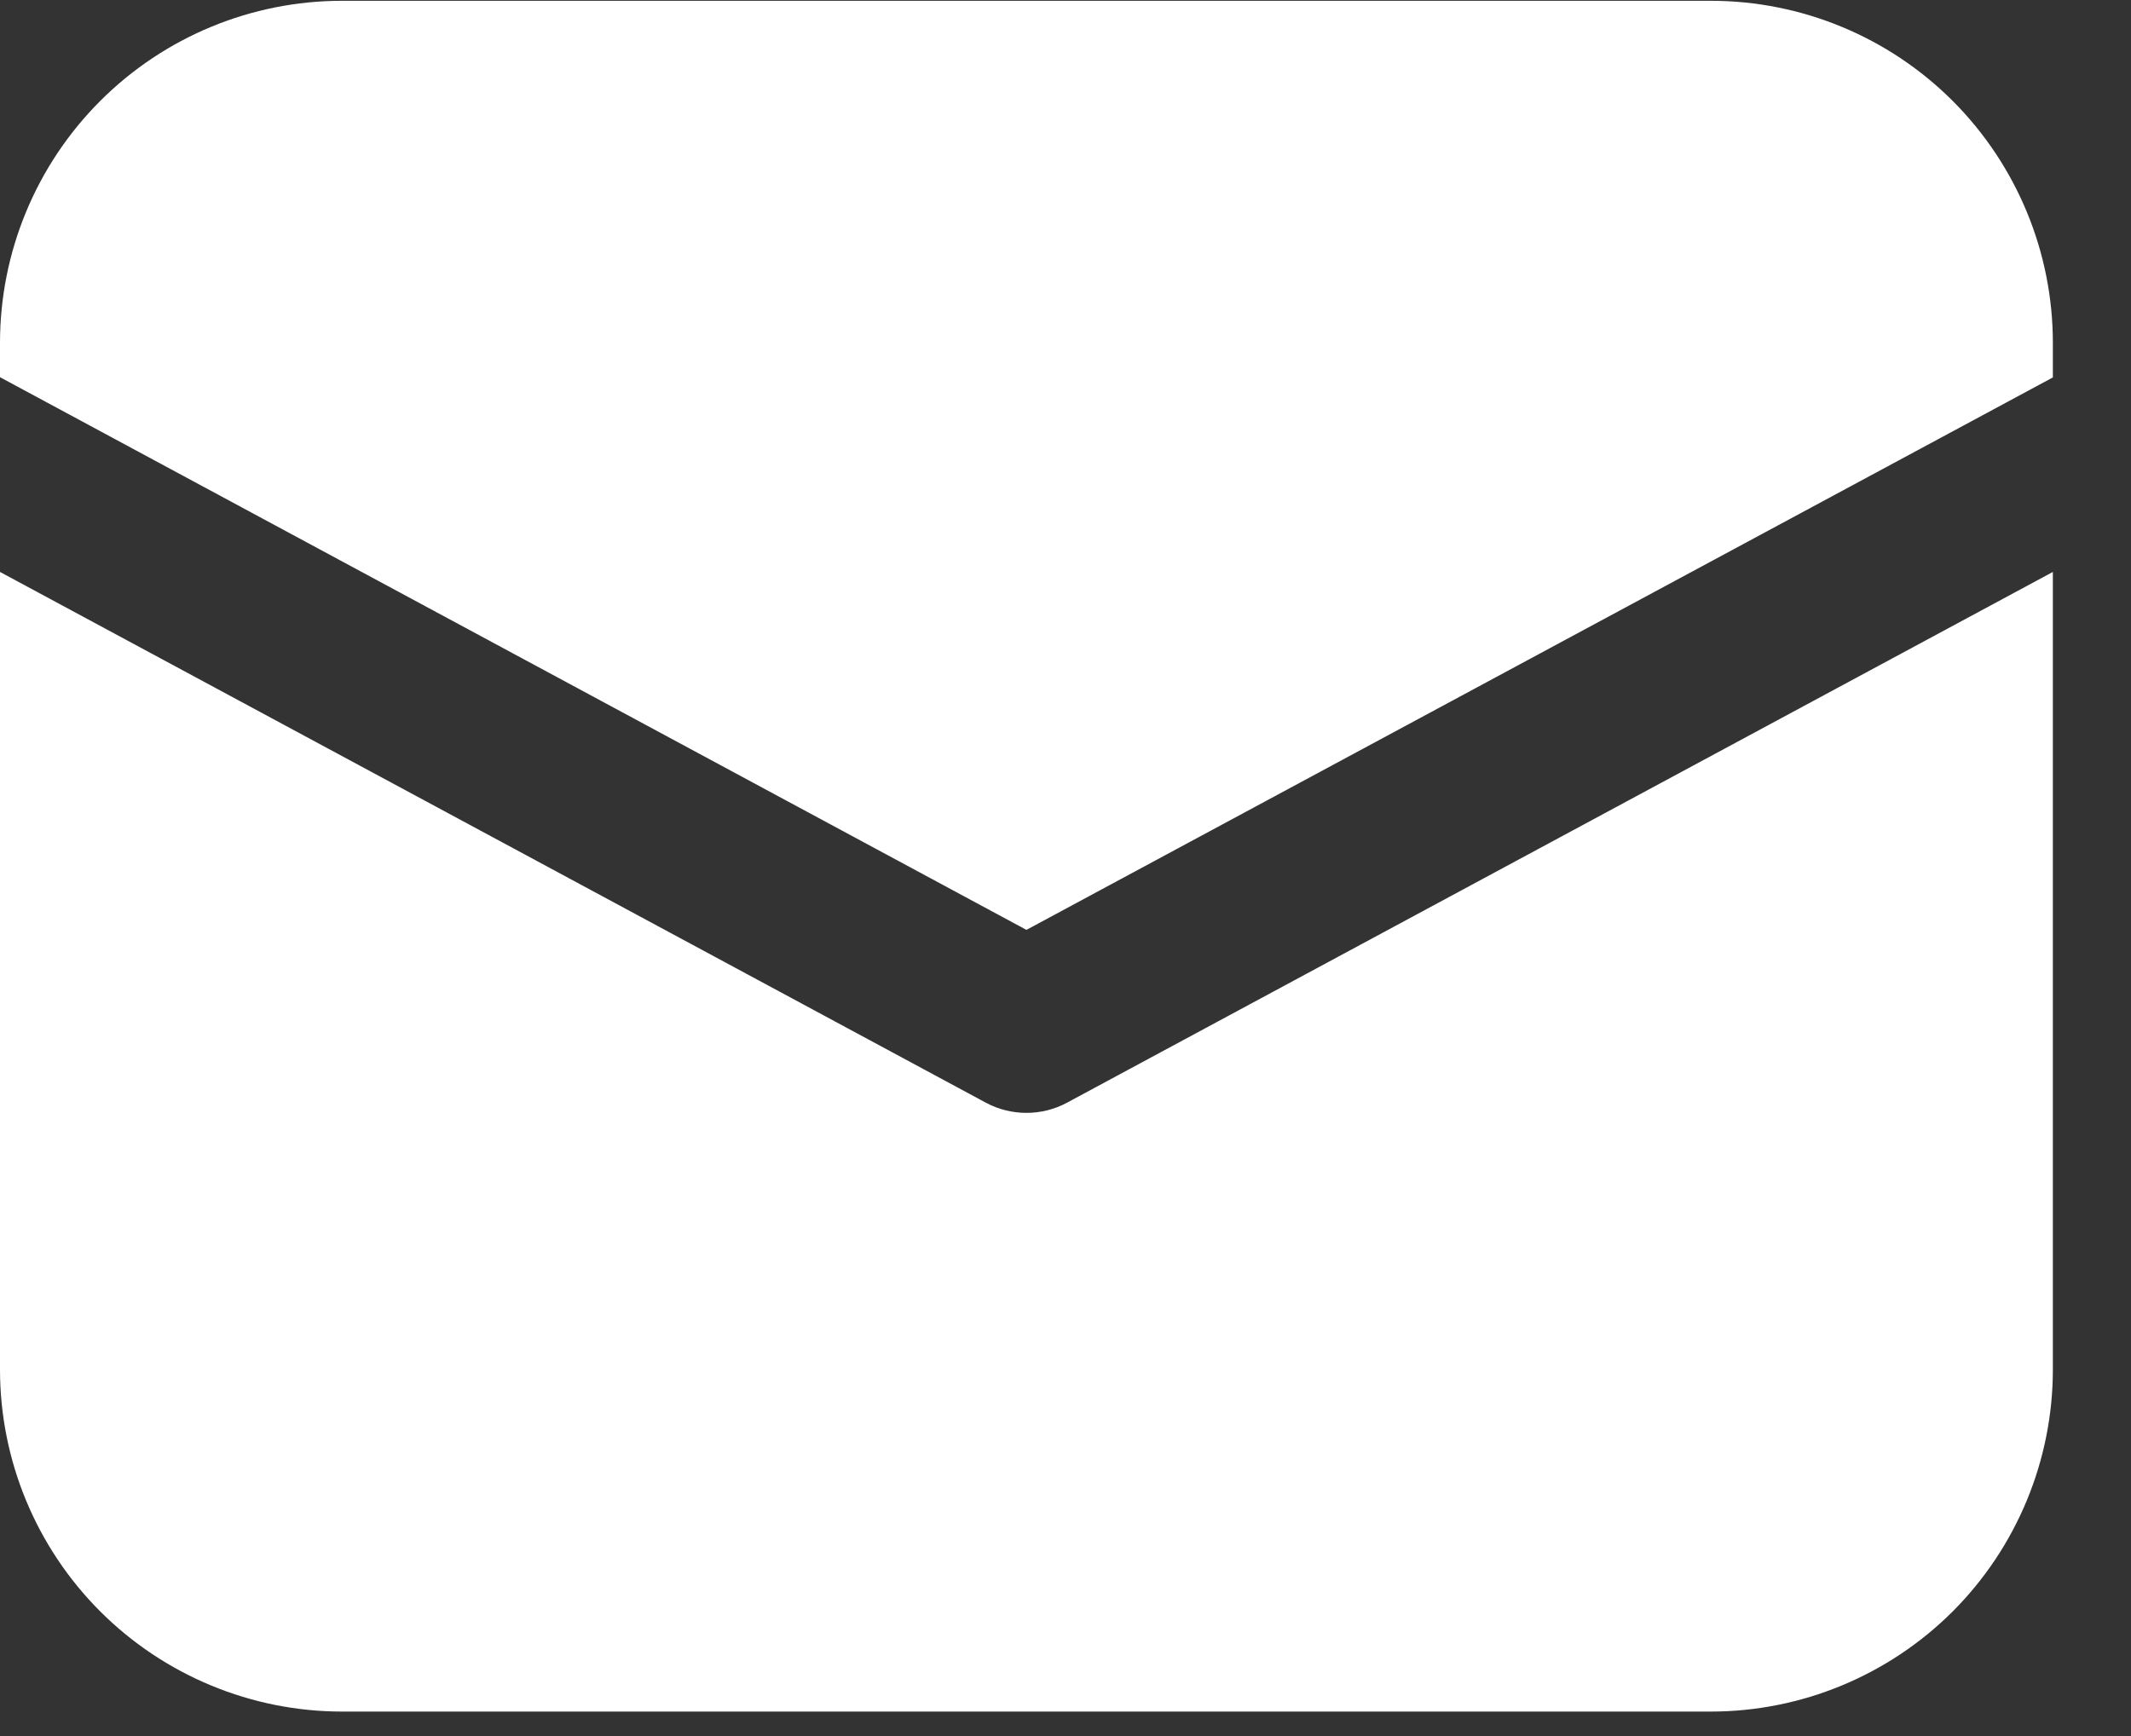
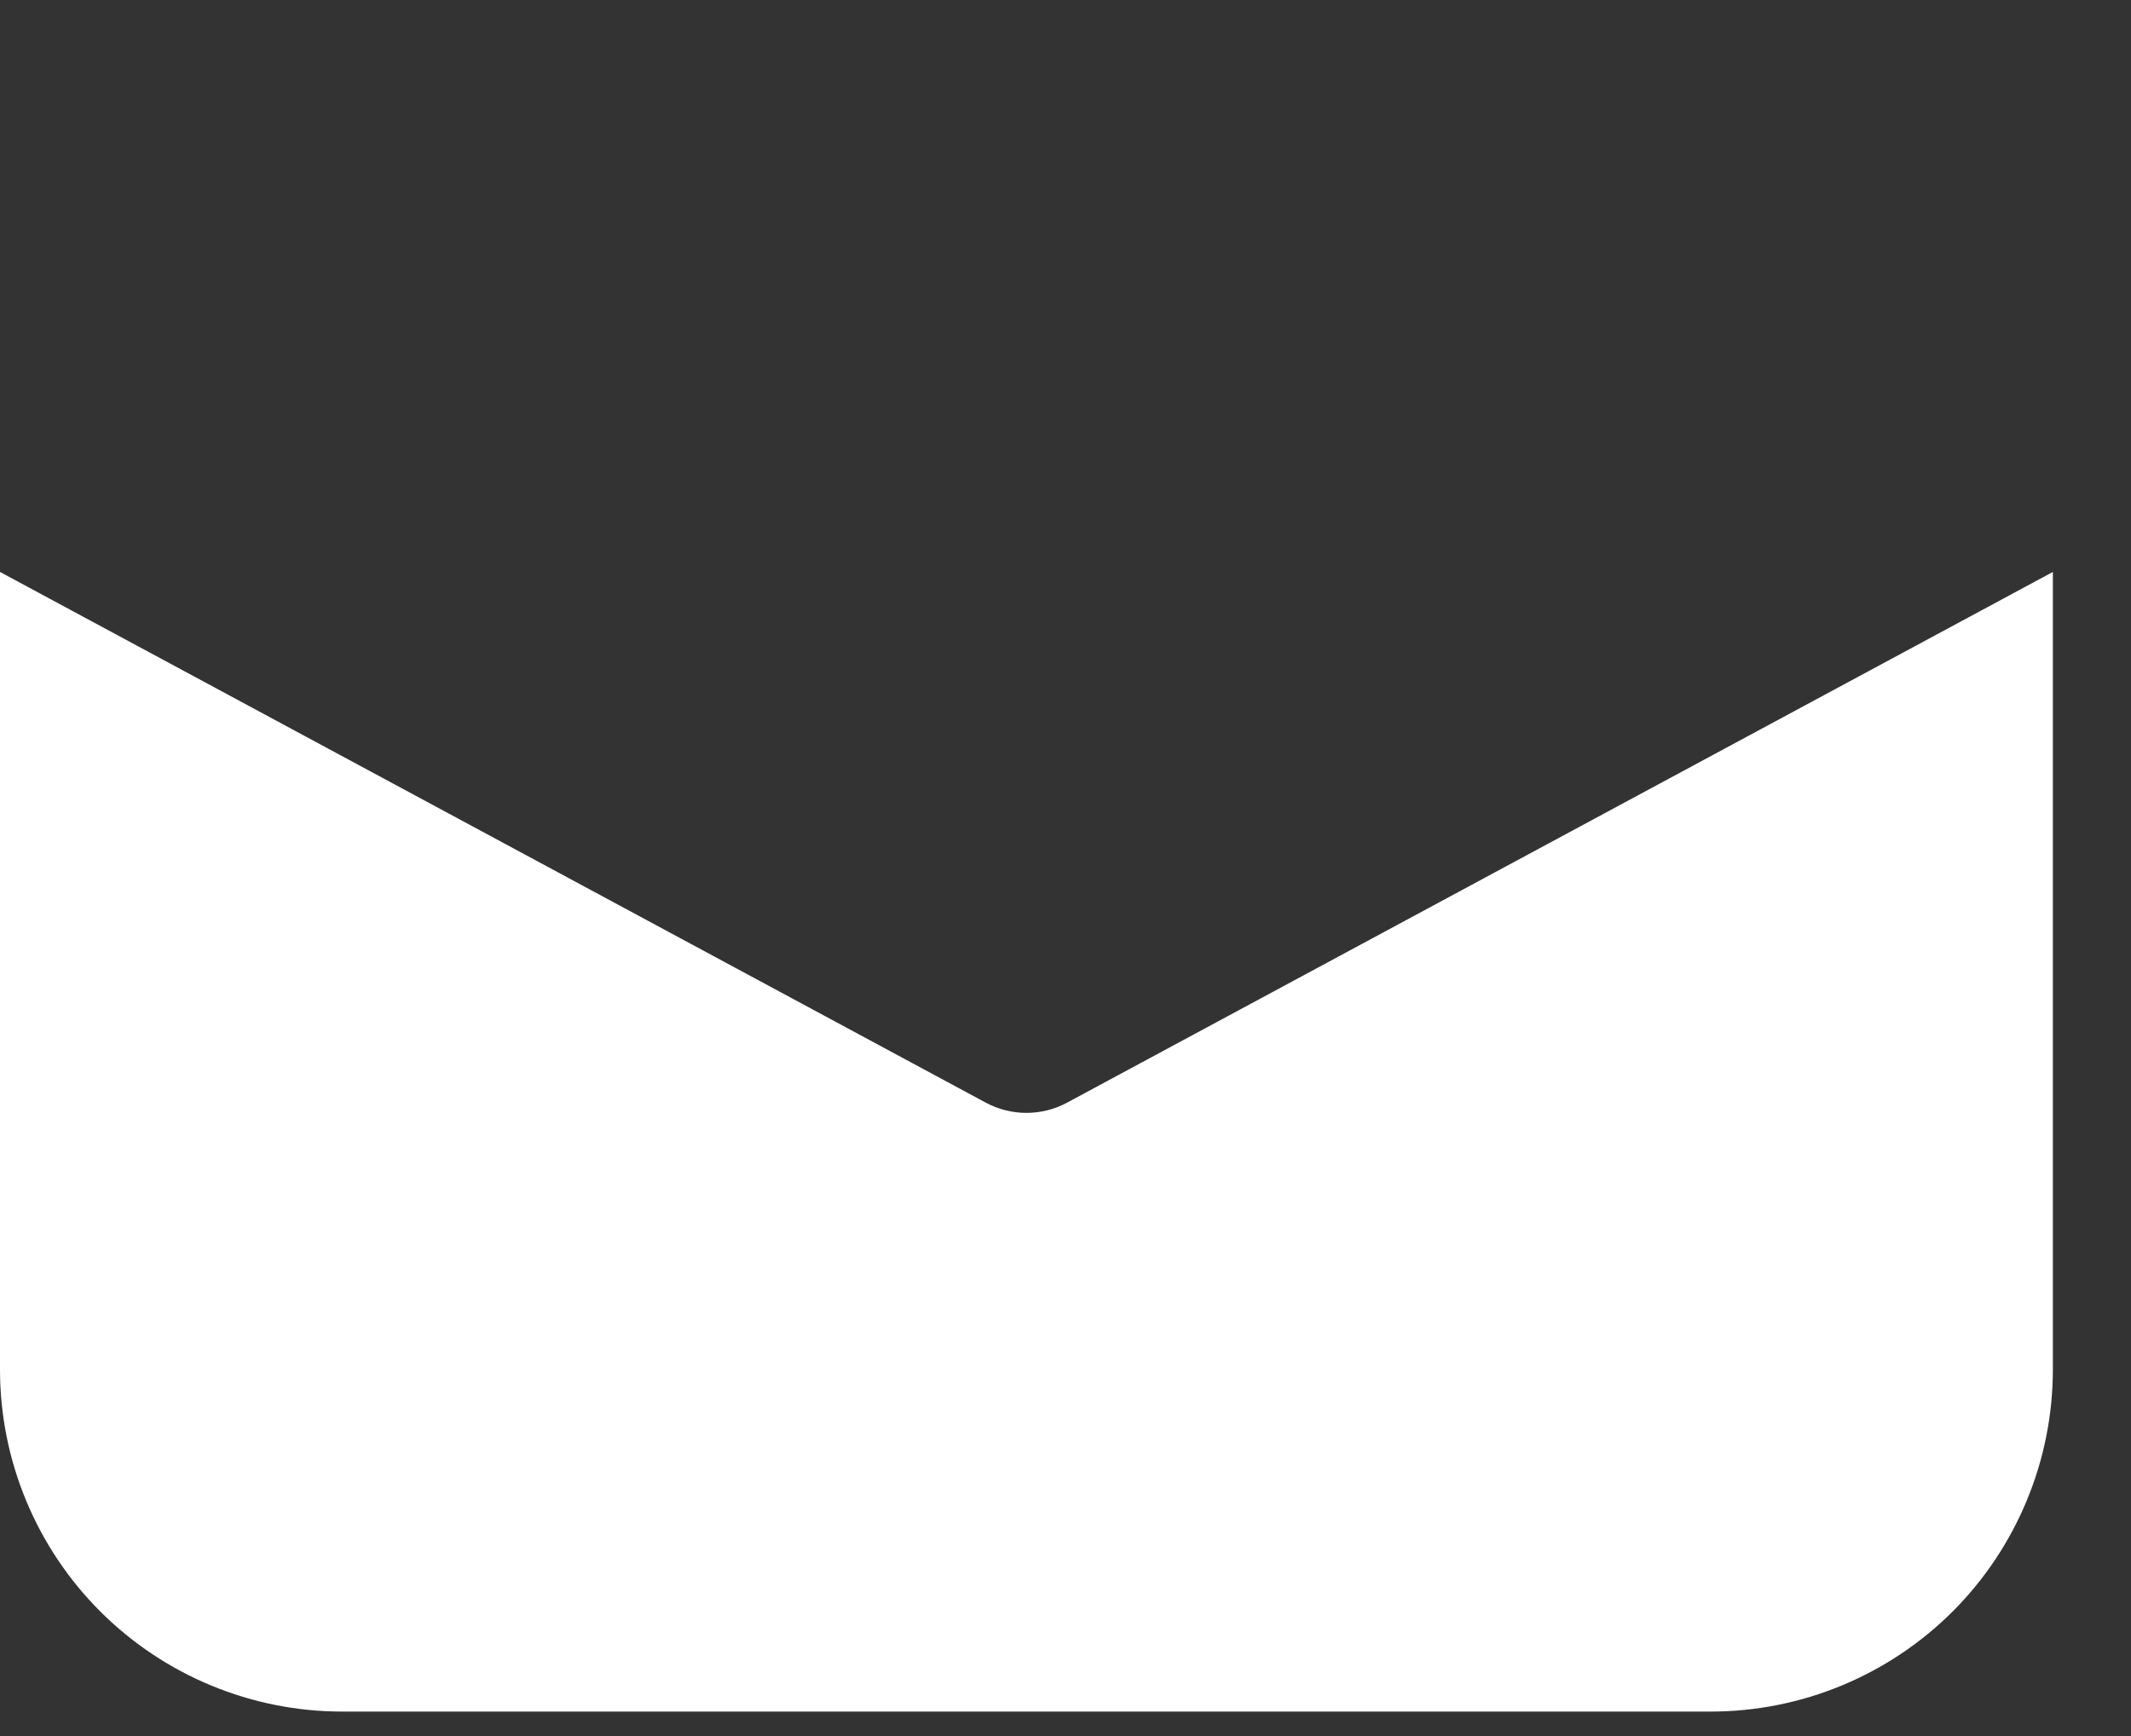
<svg xmlns="http://www.w3.org/2000/svg" width="27" height="22" viewBox="0 0 27 22" fill="none">
  <rect x="0" y="0" width="27" height="22" fill="#333333" stroke="none" />
-   <path d="M4.335 0.01C3.185 0.01 2.083 0.466 1.27 1.279C0.457 2.092 0 3.195 0 4.345V4.78L13.005 11.784L26.01 4.783V4.345C26.01 3.195 25.553 2.092 24.741 1.279C23.928 0.466 22.825 0.01 21.675 0.01H4.335Z" fill="white" />
  <path d="M26.01 7.248L13.519 13.974C13.361 14.059 13.184 14.103 13.005 14.103C12.826 14.103 12.649 14.059 12.491 13.974L0 7.248V17.355C0 18.505 0.457 19.608 1.27 20.421C2.083 21.233 3.185 21.69 4.335 21.69H21.675C22.825 21.69 23.928 21.233 24.741 20.421C25.553 19.608 26.01 18.505 26.01 17.355V7.248Z" fill="white" />
</svg>